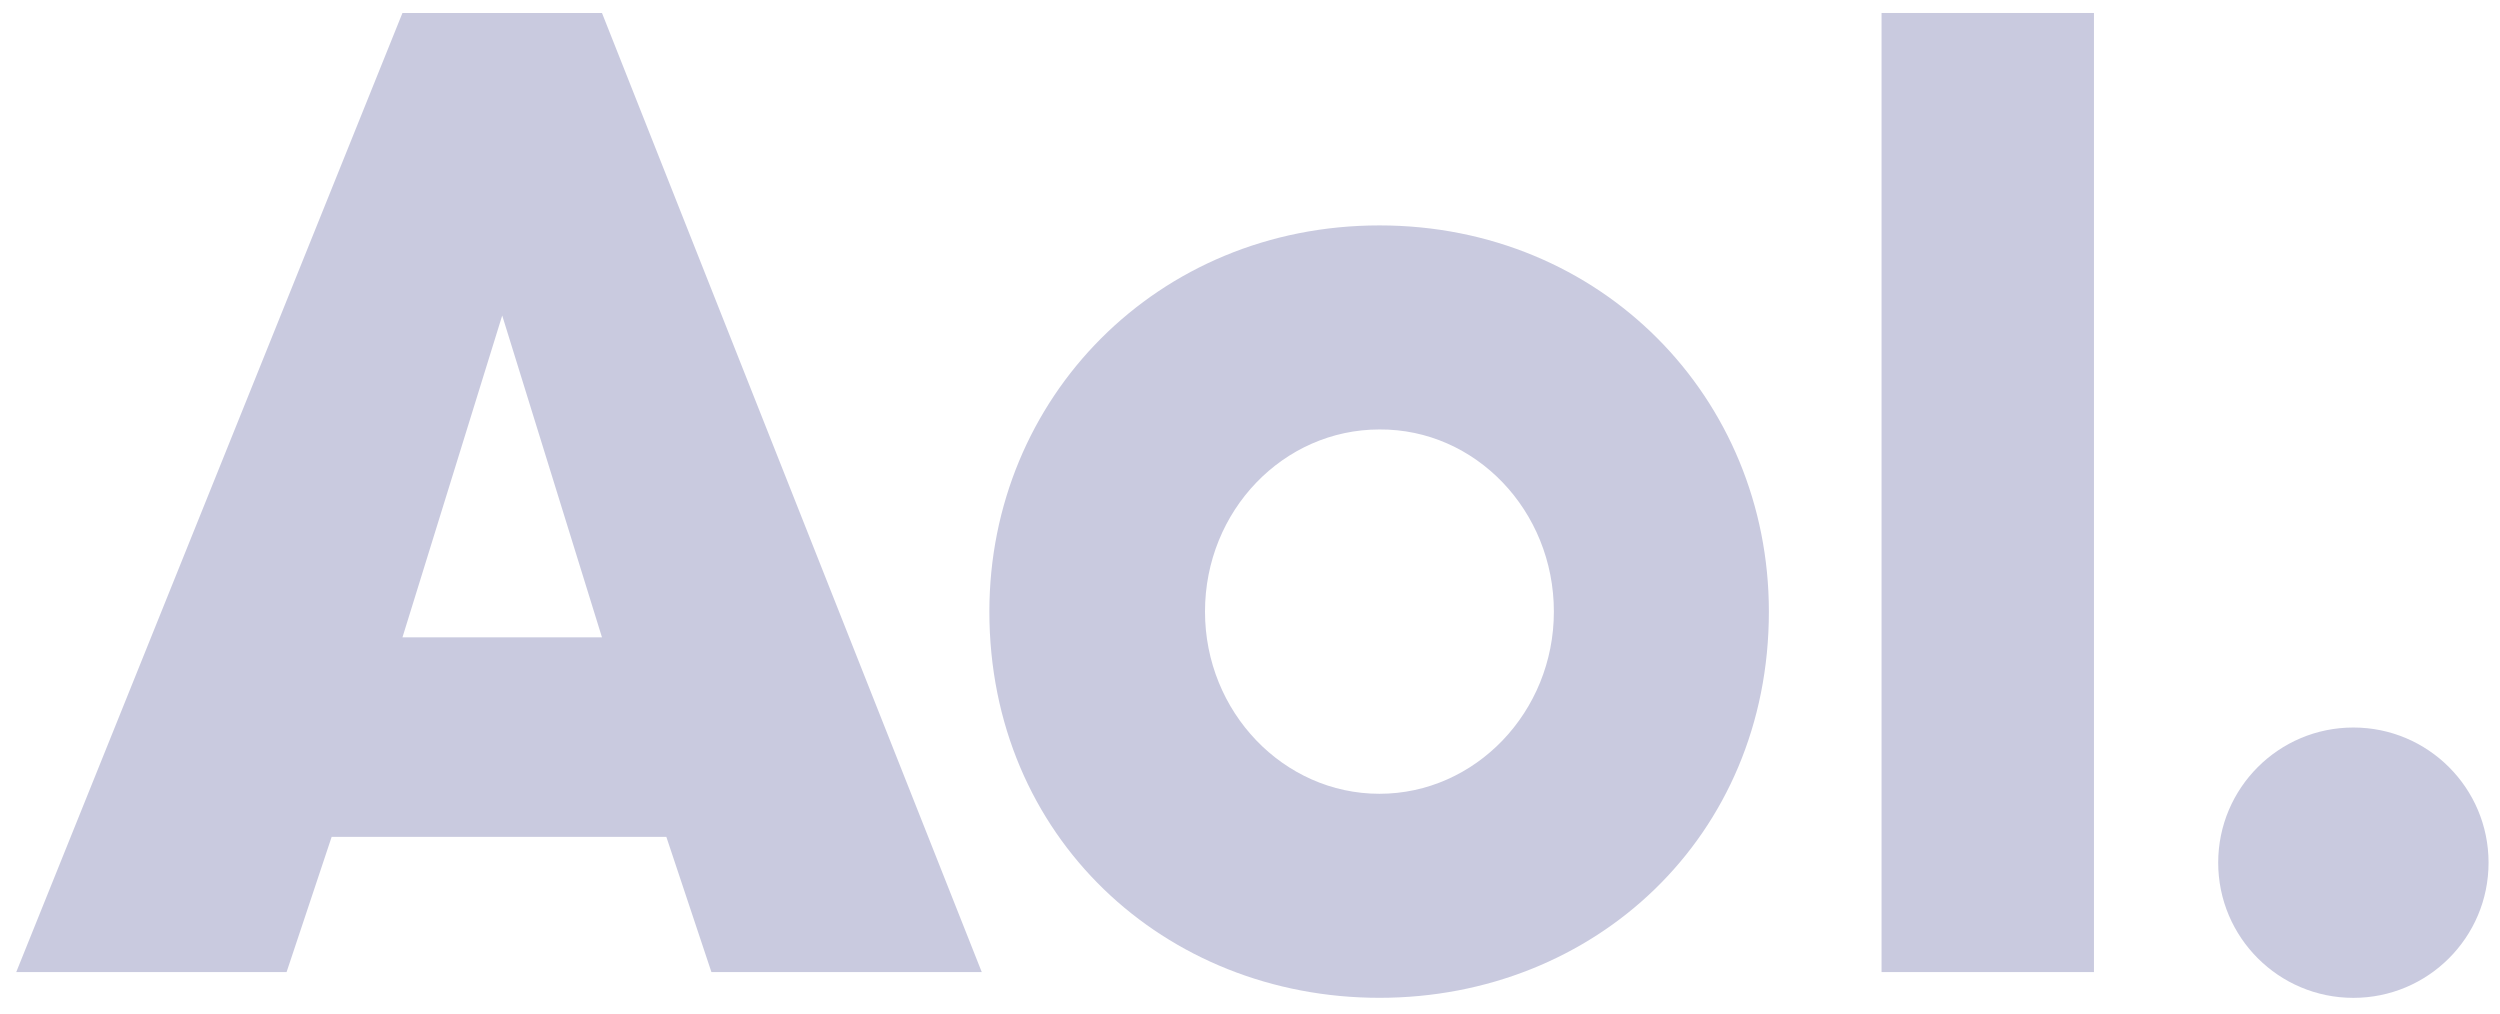
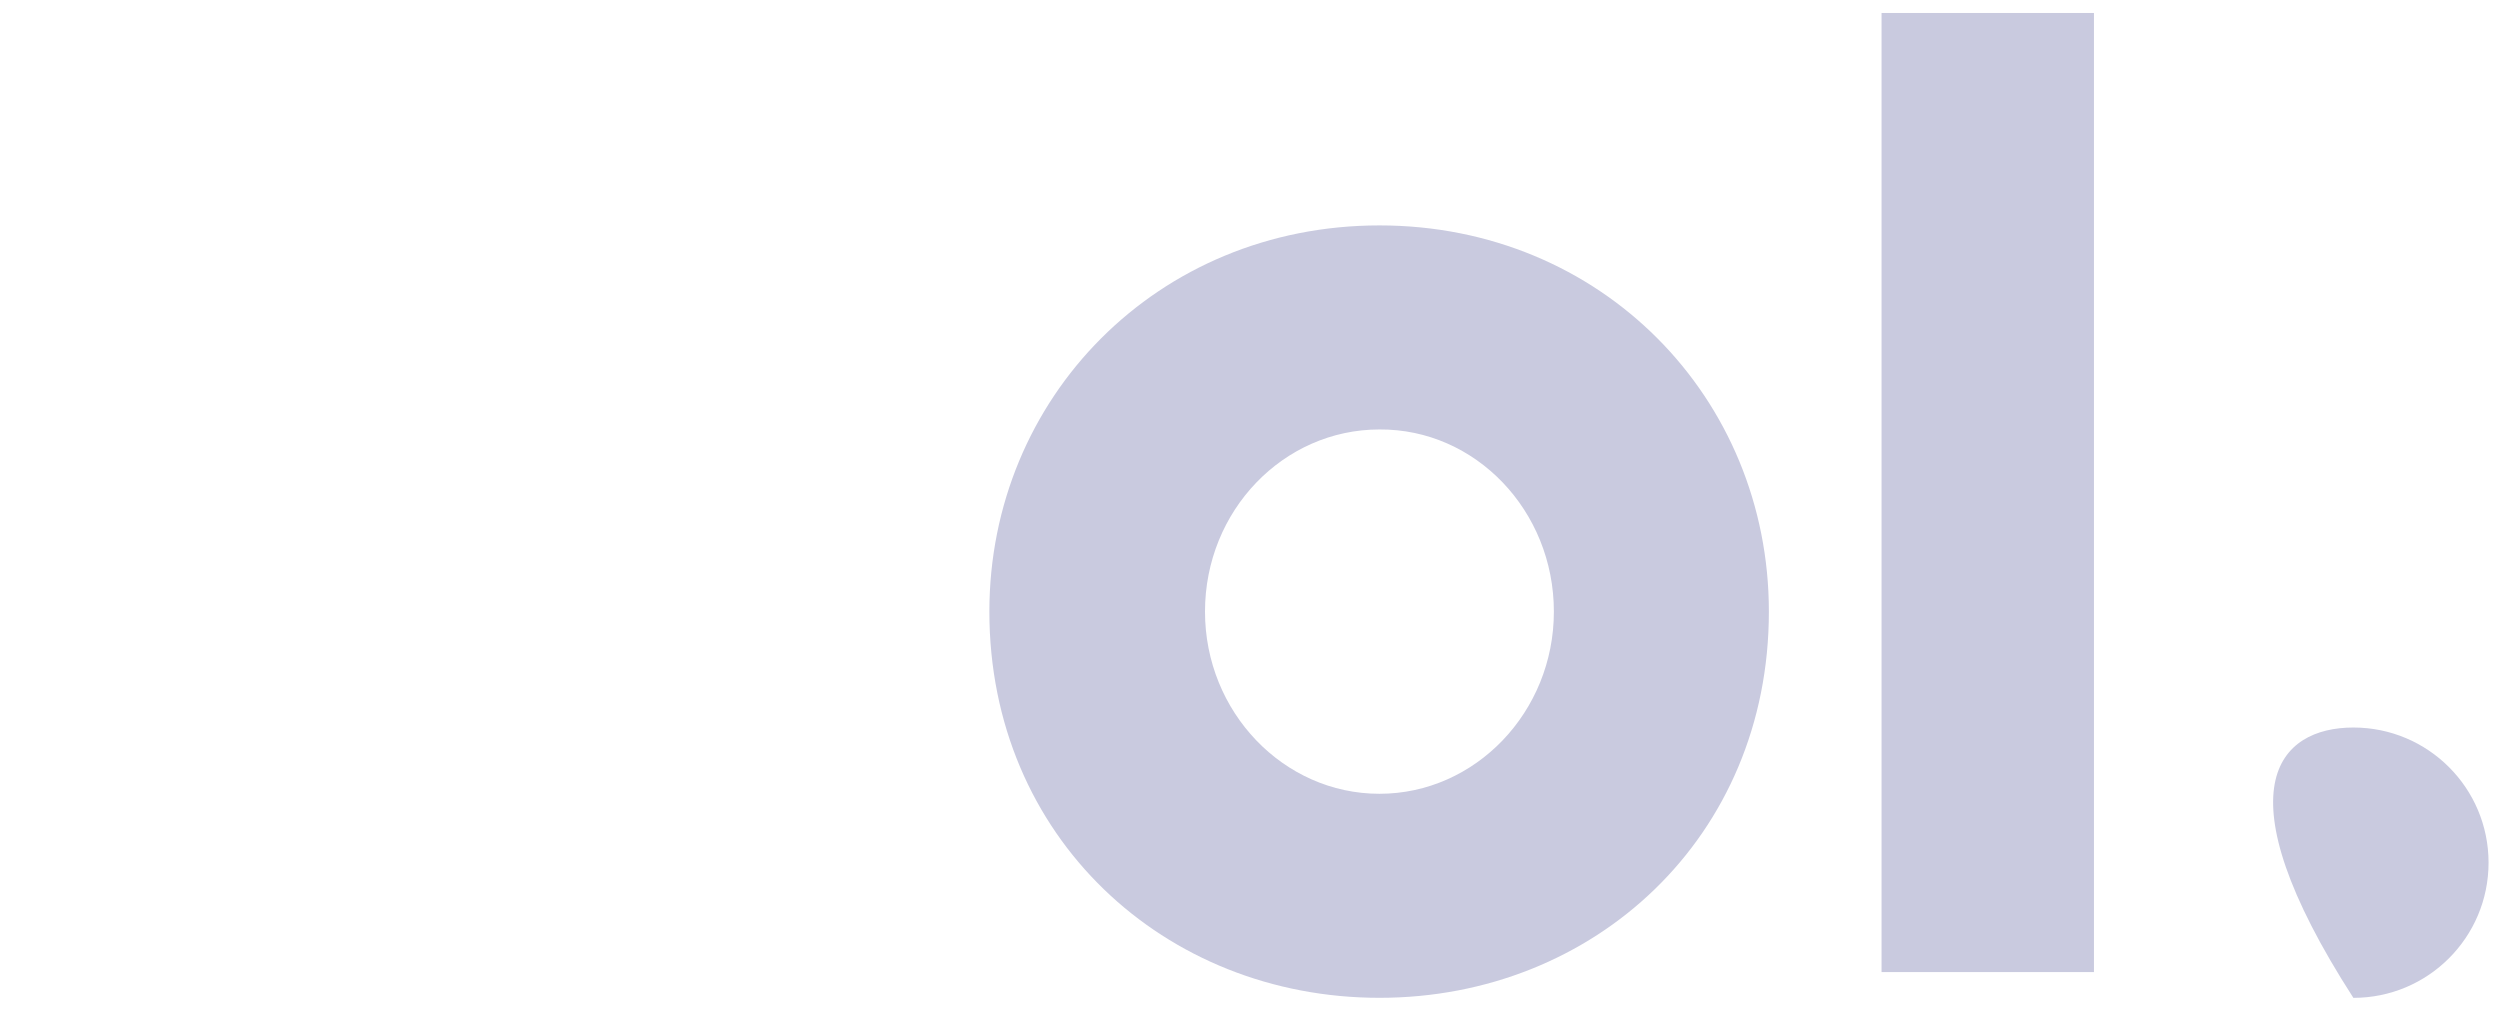
<svg xmlns="http://www.w3.org/2000/svg" width="111" height="45" viewBox="0 0 111 45" fill="none">
  <path d="M61.247 10.008C51.387 10.008 43.928 17.667 43.928 27.156C43.928 37.158 51.701 44.303 61.247 44.303C70.793 44.303 78.538 37.158 78.538 27.156C78.538 17.667 71.107 10.008 61.247 10.008ZM61.247 19.068C65.505 19.039 68.992 22.669 68.992 27.156C68.992 31.614 65.505 35.244 61.247 35.244C56.989 35.244 53.502 31.614 53.502 27.156C53.502 22.669 56.989 19.068 61.247 19.068Z" fill="#C9CADF" />
-   <path d="M110.492 38.303C110.492 41.619 107.805 44.305 104.49 44.305C101.175 44.305 98.488 41.619 98.488 38.303C98.488 34.988 101.175 32.302 104.49 32.302C107.805 32.302 110.492 34.988 110.492 38.303Z" fill="#C9CADF" />
+   <path d="M110.492 38.303C110.492 41.619 107.805 44.305 104.49 44.305C98.488 34.988 101.175 32.302 104.49 32.302C107.805 32.302 110.492 34.988 110.492 38.303Z" fill="#C9CADF" />
  <path d="M92.972 43.16H83.541V0.576H92.972V43.16Z" fill="#C9CADF" />
-   <path fill-rule="evenodd" clip-rule="evenodd" d="M0.721 43.16L17.869 0.576H26.728L43.59 43.16H31.587L29.586 37.158H14.725L12.724 43.16H0.721ZM26.728 28.299H17.869L22.298 14.009L26.728 28.299Z" fill="#C9CADF" />
</svg>